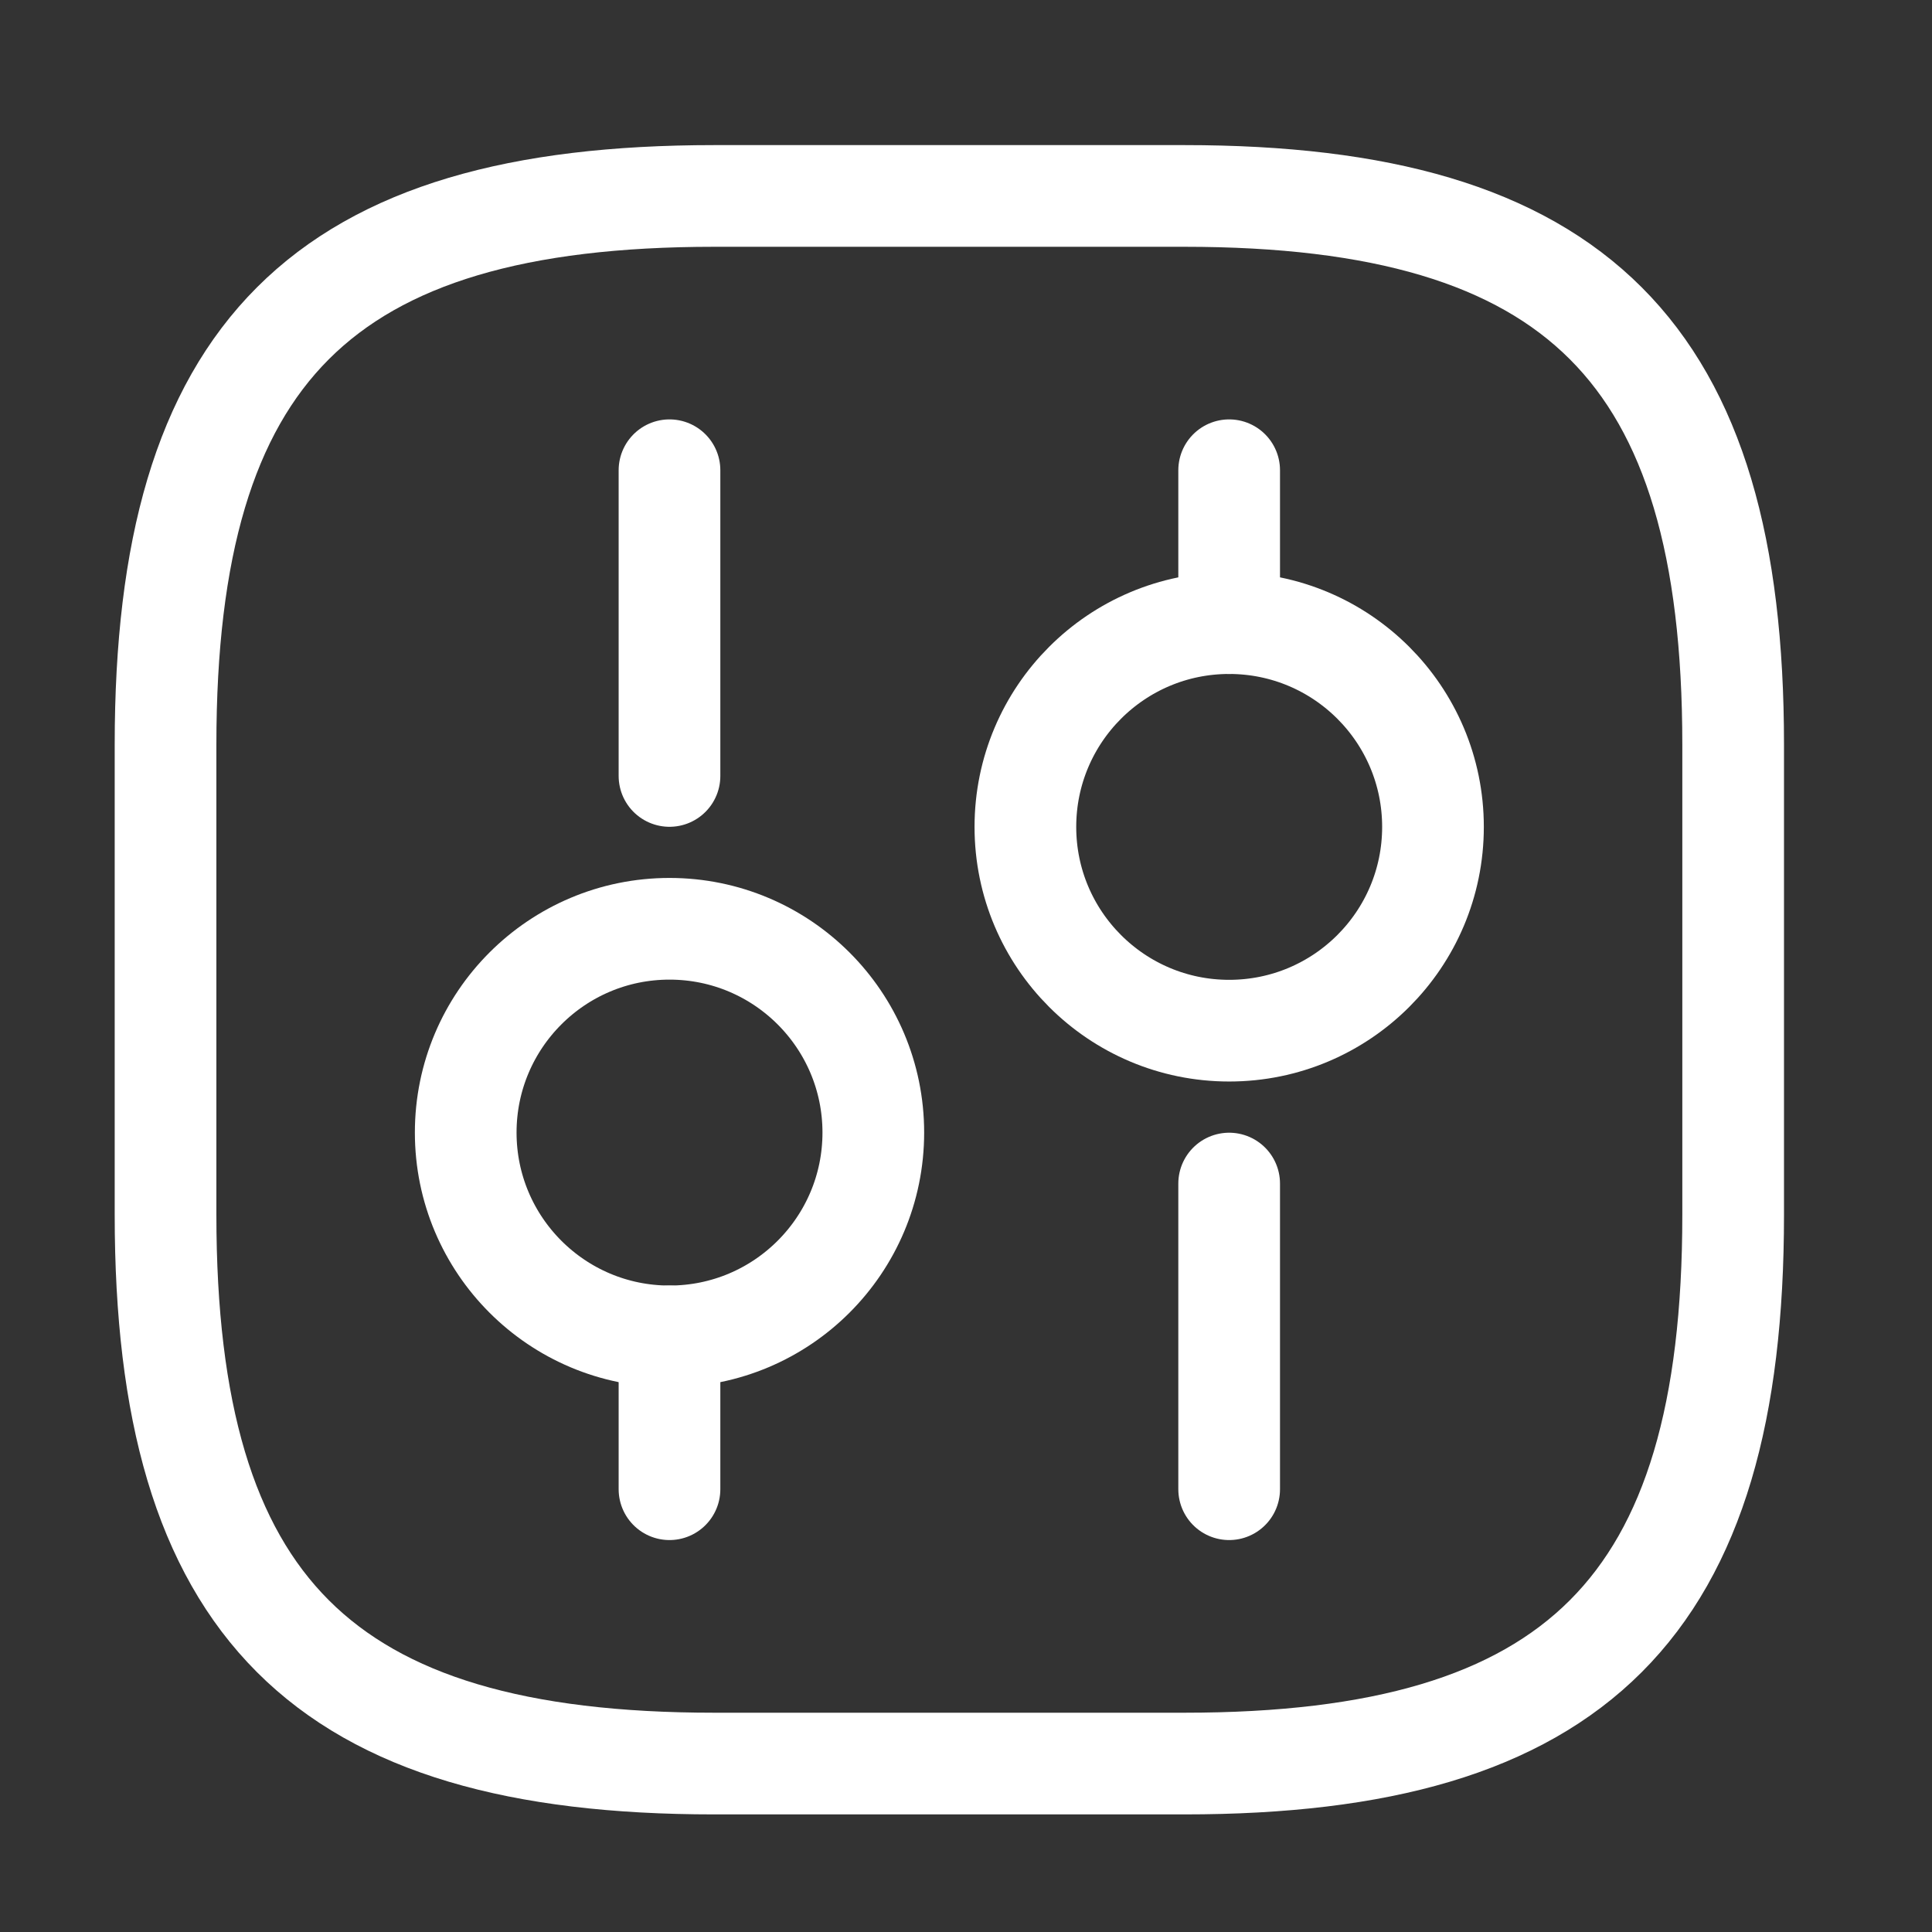
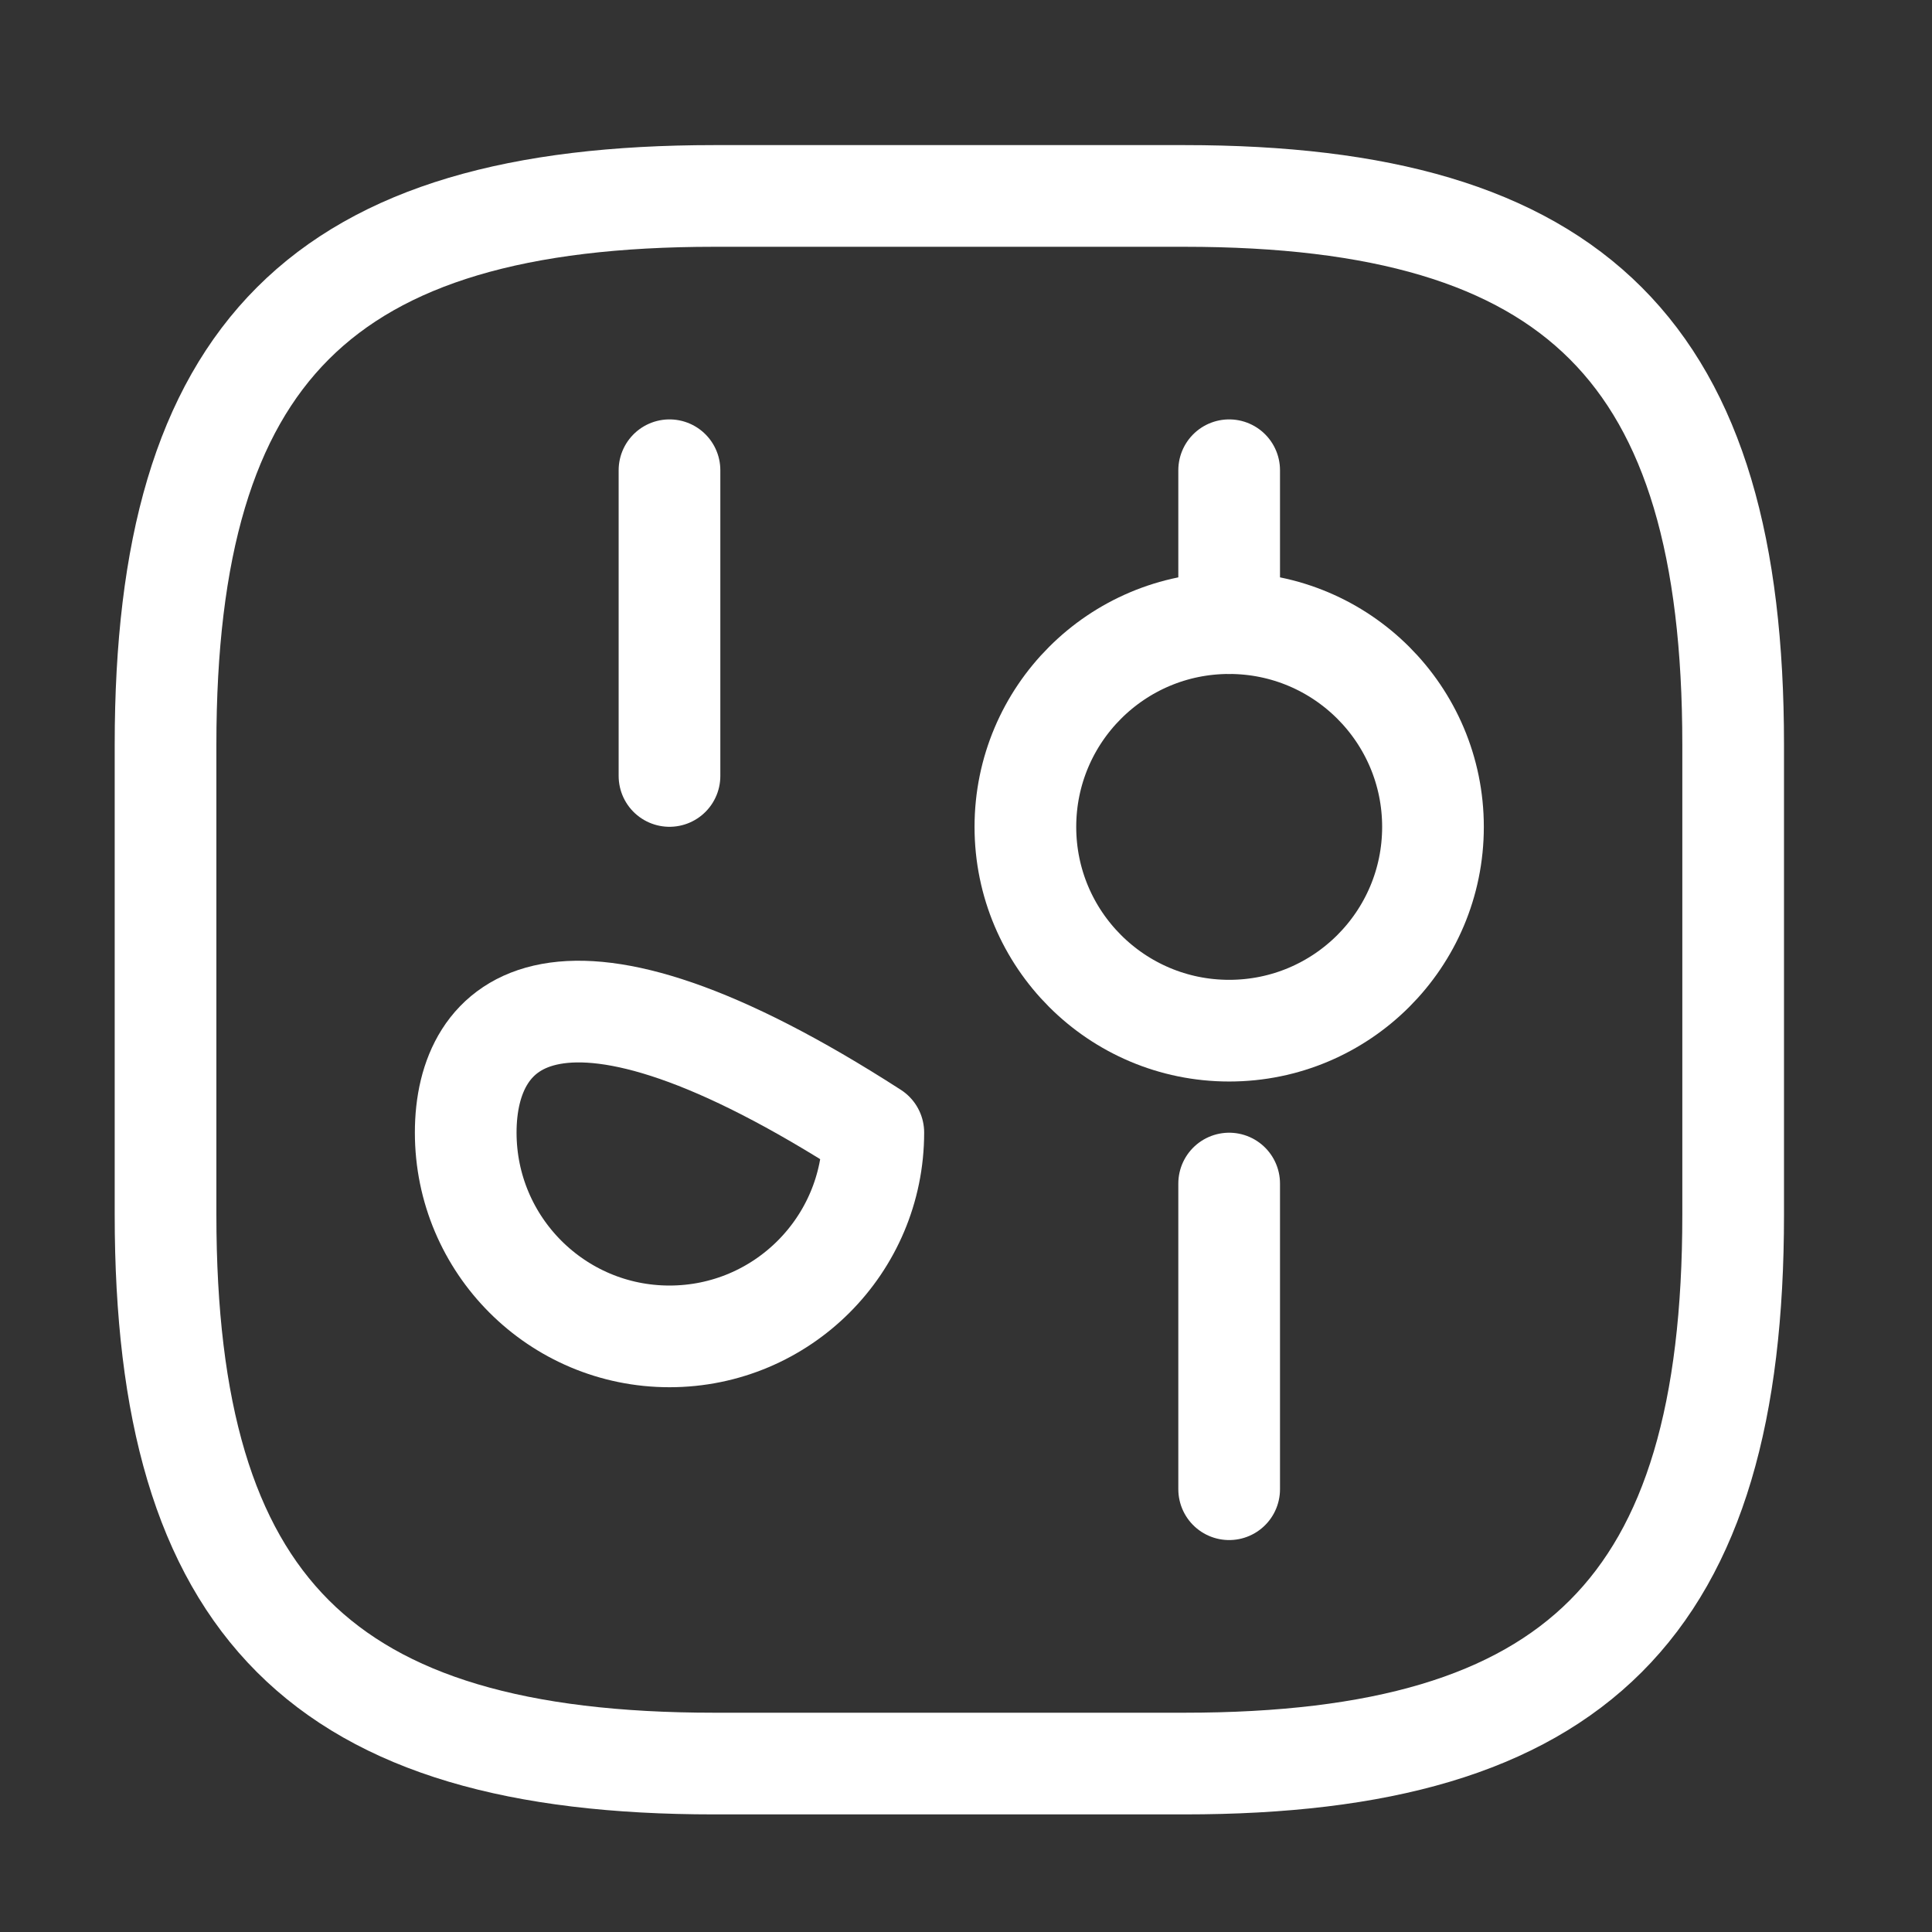
<svg xmlns="http://www.w3.org/2000/svg" width="38" height="38" viewBox="0 0 38 38" fill="none">
  <rect x="0" y="0" width="38" height="38" fill="#333333" stroke="none" />
  <path d="M14.047 34.687H23.297C31.006 34.687 34.089 31.604 34.089 23.895V14.645C34.089 6.937 31.006 3.854 23.297 3.854H14.047C6.339 3.854 3.256 6.937 3.256 14.645V23.895C3.256 31.604 6.339 34.687 14.047 34.687Z" stroke="white" stroke-width="2" stroke-linecap="round" stroke-linejoin="round" />
  <path d="M24.176 29.291V23.279" stroke="white" stroke-width="2" stroke-miterlimit="10" stroke-linecap="round" stroke-linejoin="round" />
  <path d="M24.176 12.256V9.249" stroke="white" stroke-width="2" stroke-miterlimit="10" stroke-linecap="round" stroke-linejoin="round" />
  <path d="M24.176 20.272C26.39 20.272 28.185 18.478 28.185 16.264C28.185 14.05 26.39 12.256 24.176 12.256C21.963 12.256 20.168 14.05 20.168 16.264C20.168 18.478 21.963 20.272 24.176 20.272Z" stroke="white" stroke-width="2" stroke-miterlimit="10" stroke-linecap="round" stroke-linejoin="round" />
-   <path d="M13.168 29.291V26.285" stroke="white" stroke-width="2" stroke-miterlimit="10" stroke-linecap="round" stroke-linejoin="round" />
  <path d="M13.168 15.262V9.249" stroke="white" stroke-width="2" stroke-miterlimit="10" stroke-linecap="round" stroke-linejoin="round" />
-   <path d="M13.168 26.285C15.382 26.285 17.177 24.49 17.177 22.276C17.177 20.063 15.382 18.268 13.168 18.268C10.955 18.268 9.16 20.063 9.16 22.276C9.16 24.49 10.955 26.285 13.168 26.285Z" stroke="white" stroke-width="2" stroke-miterlimit="10" stroke-linecap="round" stroke-linejoin="round" />
+   <path d="M13.168 26.285C15.382 26.285 17.177 24.49 17.177 22.276C10.955 18.268 9.16 20.063 9.16 22.276C9.16 24.49 10.955 26.285 13.168 26.285Z" stroke="white" stroke-width="2" stroke-miterlimit="10" stroke-linecap="round" stroke-linejoin="round" />
</svg>